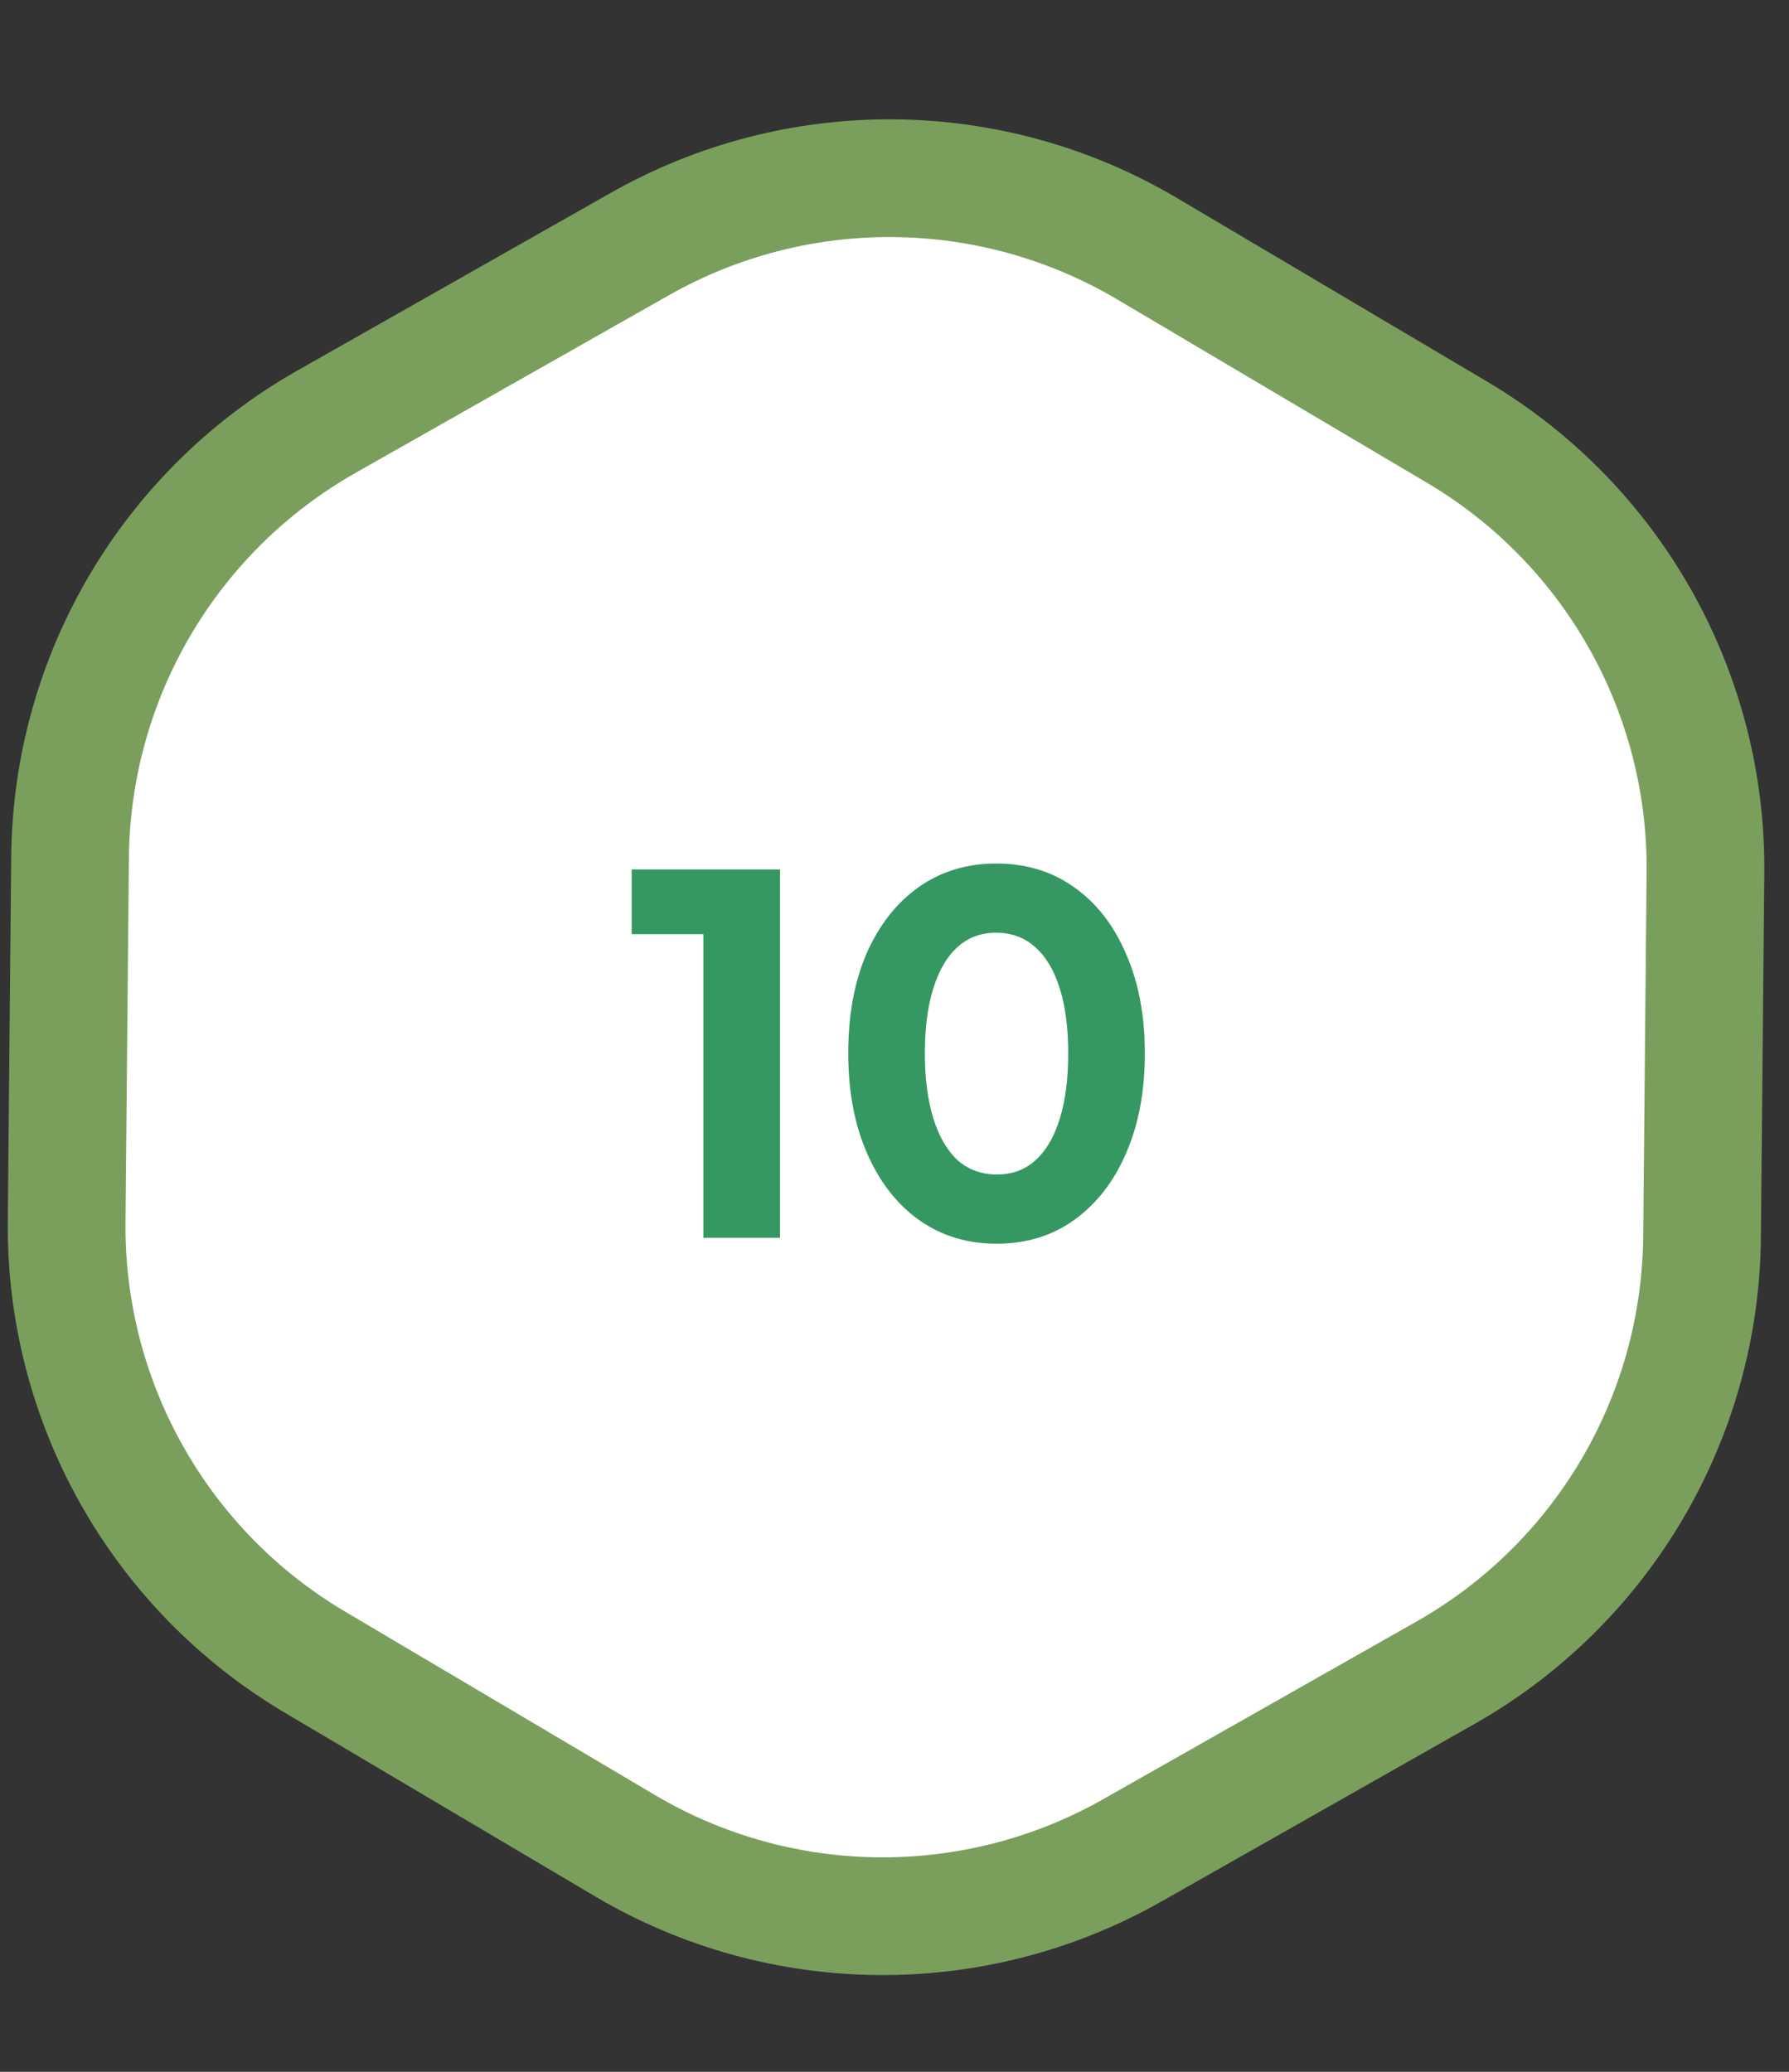
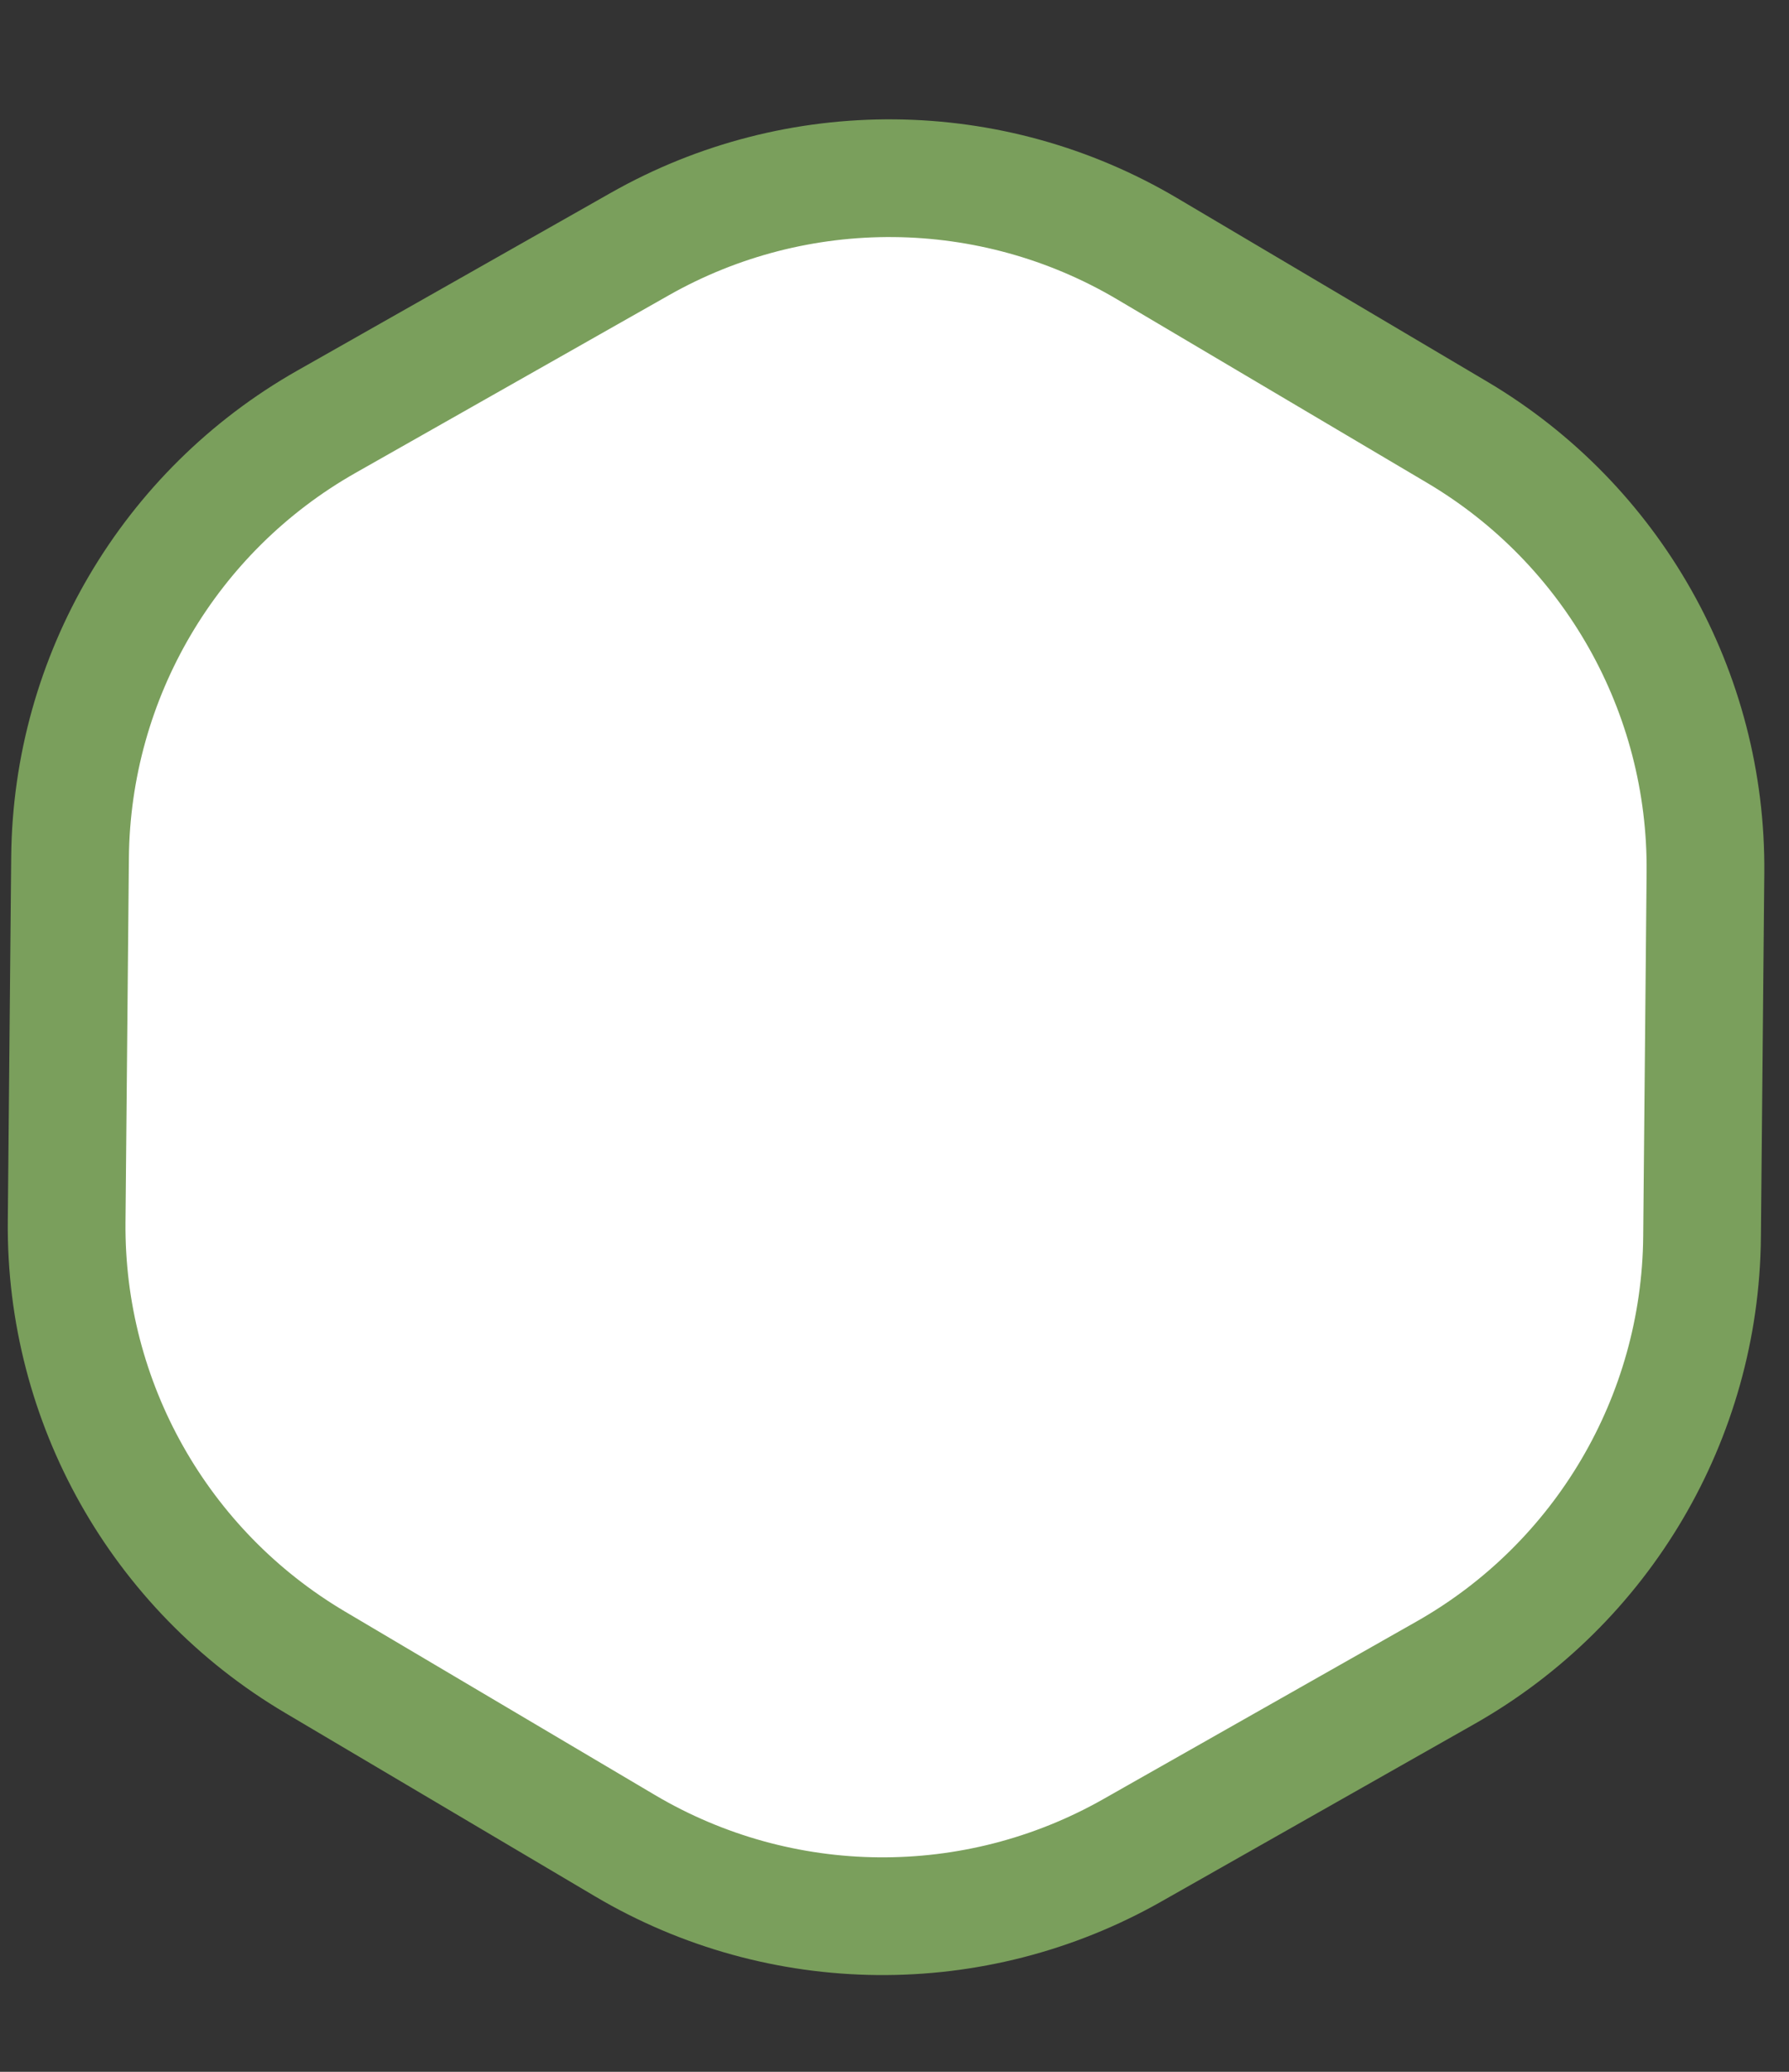
<svg xmlns="http://www.w3.org/2000/svg" width="76" height="88" viewBox="0 0 76 88" fill="none">
  <rect x="0" y="0" width="76" height="88" fill="#333333" stroke="none" />
  <path d="M2.831 51.895L2.976 36.413C3.048 28.743 7.2 21.692 13.873 17.91L27.183 10.365C33.885 6.566 42.107 6.643 48.736 10.567L61.903 18.36C68.503 22.267 72.523 29.394 72.451 37.063L72.306 52.546C72.234 60.216 68.082 67.266 61.41 71.048L48.1 78.594C41.398 82.394 33.175 82.317 26.545 78.392L13.378 70.599C6.778 66.692 2.759 59.565 2.831 51.895Z" fill="white" stroke="#7A9F5C" stroke-width="5" />
-   <path d="M29.881 52.575V39.681H26.835V36.93H33.136V52.575H29.881ZM42.335 52.827C41.089 52.827 39.99 52.491 39.038 51.819C38.1 51.147 37.365 50.202 36.833 48.984C36.301 47.766 36.035 46.352 36.035 44.742C36.035 43.118 36.294 41.704 36.812 40.5C37.344 39.296 38.079 38.358 39.017 37.686C39.969 37.014 41.068 36.678 42.314 36.678C43.588 36.678 44.694 37.014 45.632 37.686C46.584 38.358 47.319 39.303 47.837 40.521C48.369 41.725 48.635 43.132 48.635 44.742C48.635 46.352 48.369 47.766 47.837 48.984C47.319 50.188 46.584 51.133 45.632 51.819C44.694 52.491 43.595 52.827 42.335 52.827ZM42.356 49.887C43 49.887 43.546 49.684 43.994 49.278C44.442 48.872 44.785 48.284 45.023 47.514C45.261 46.744 45.38 45.82 45.38 44.742C45.38 43.664 45.261 42.747 45.023 41.991C44.785 41.221 44.435 40.633 43.973 40.227C43.525 39.821 42.972 39.618 42.314 39.618C41.67 39.618 41.124 39.821 40.676 40.227C40.228 40.633 39.885 41.221 39.647 41.991C39.409 42.747 39.29 43.664 39.29 44.742C39.29 45.806 39.409 46.723 39.647 47.493C39.885 48.263 40.228 48.858 40.676 49.278C41.138 49.684 41.698 49.887 42.356 49.887Z" fill="#359862" />
</svg>